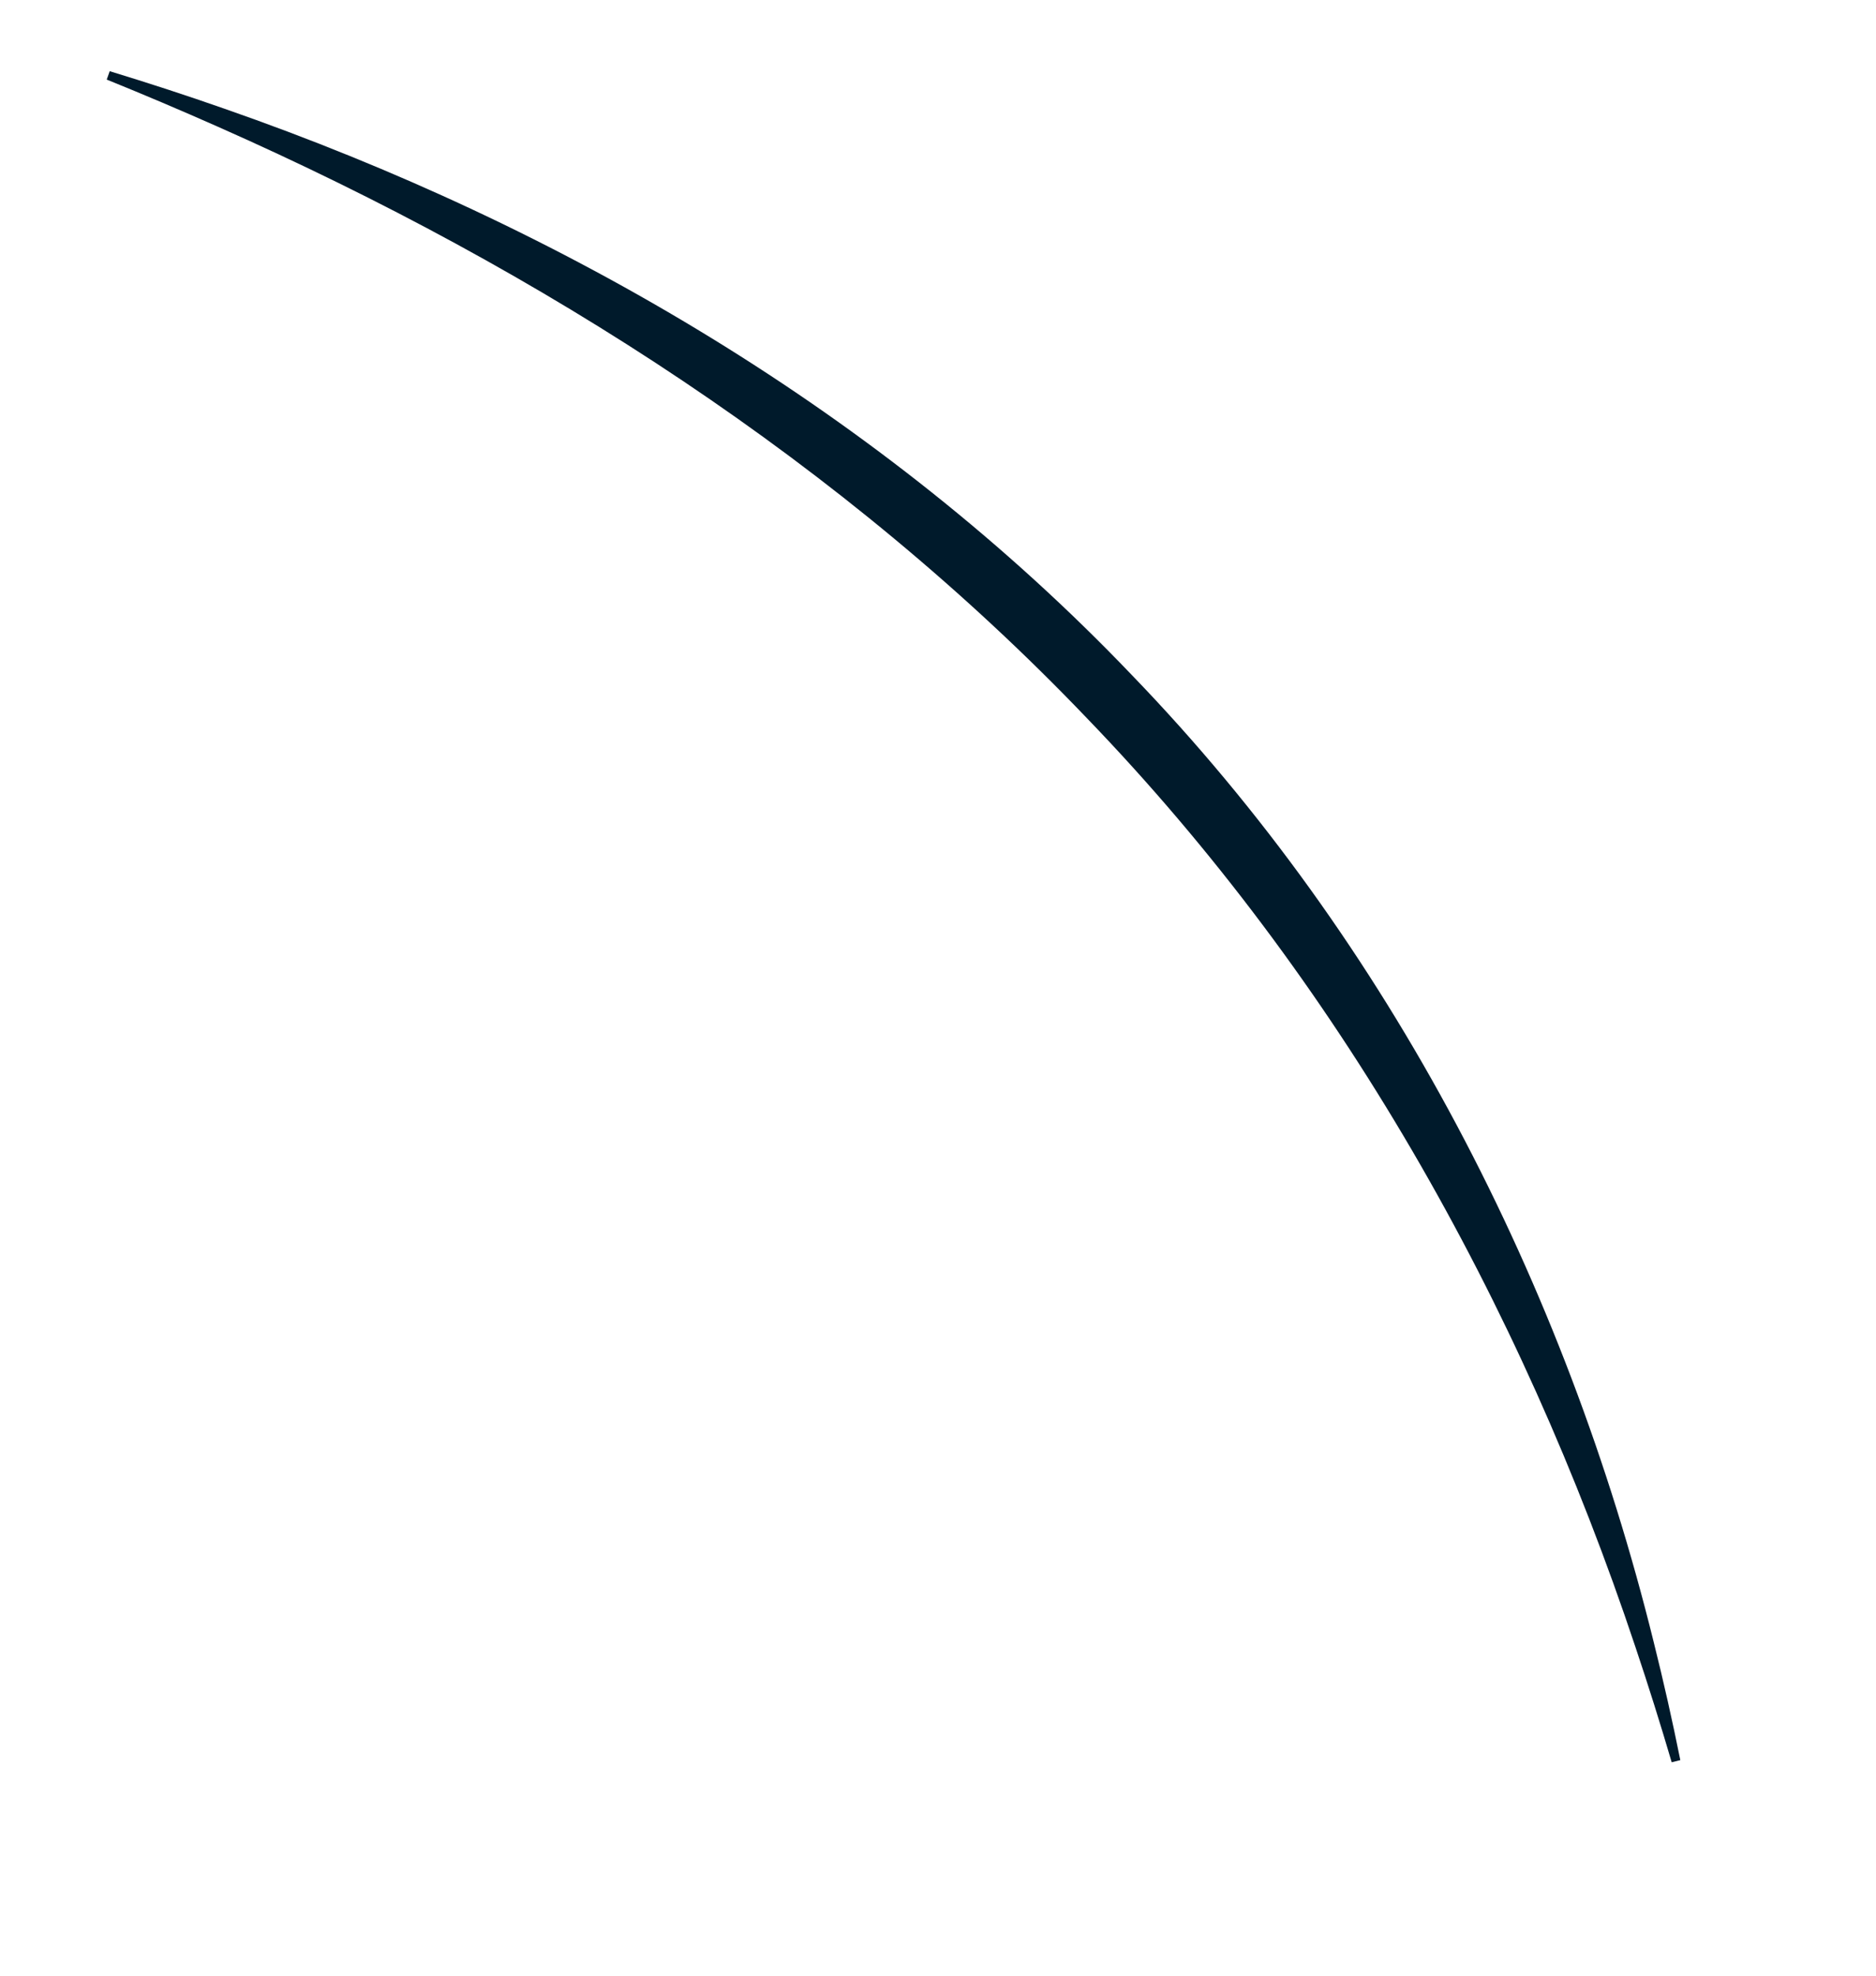
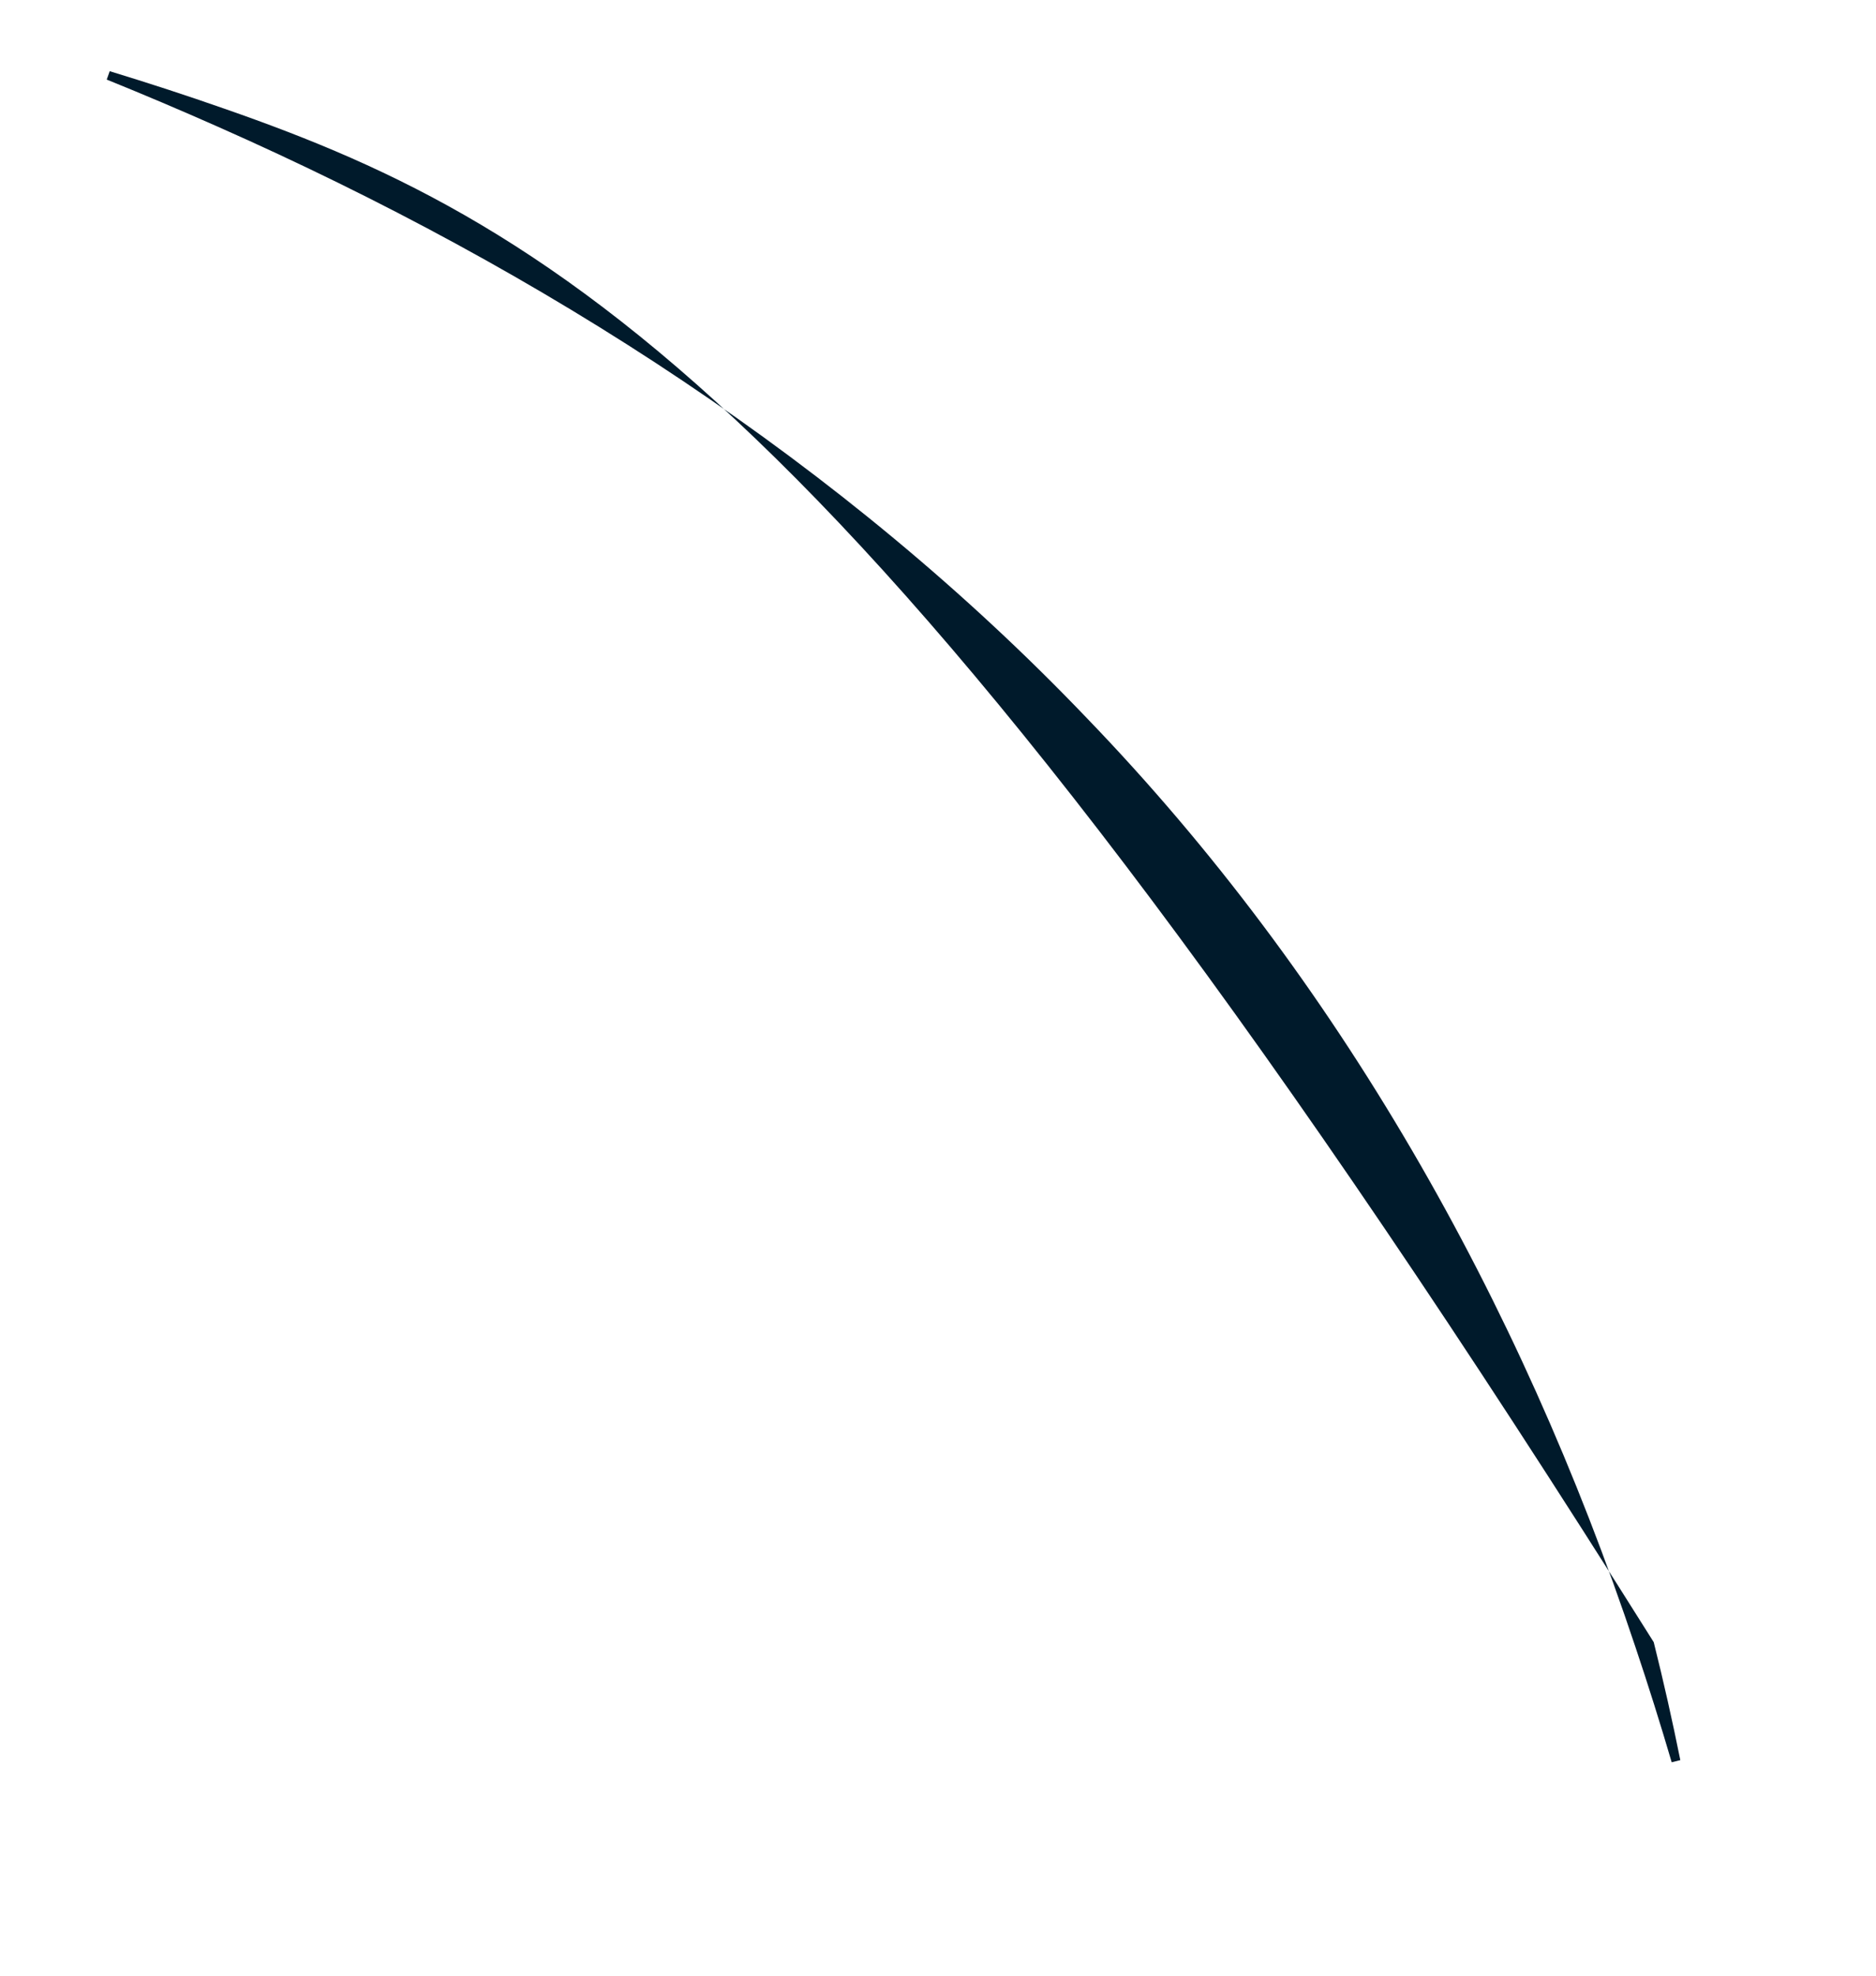
<svg xmlns="http://www.w3.org/2000/svg" fill="none" height="100%" overflow="visible" preserveAspectRatio="none" style="display: block;" viewBox="0 0 210.918 222.036" width="100%">
  <g filter="url(#filter0_ddf_0_886)" id="Ellipse 39">
-     <path d="M27.334 21C27.223 21.314 27.111 21.628 27 21.943C31.244 23.661 35.294 25.381 39.47 27.23C75.965 43.369 109.888 65.141 137.184 93.688C165.415 122.948 185.901 159.177 198.888 198.137C200.323 202.409 201.67 206.694 202.947 211.036C203.271 210.956 203.594 210.876 203.918 210.796C203.021 206.346 202.031 201.942 200.928 197.54C191.028 157.432 171.354 118.981 142.236 88.842C114.112 59.407 78.141 38.418 40.263 25.227C35.927 23.707 31.724 22.34 27.334 21Z" fill="#001A2B" />
+     <path d="M27.334 21C27.223 21.314 27.111 21.628 27 21.943C31.244 23.661 35.294 25.381 39.47 27.23C75.965 43.369 109.888 65.141 137.184 93.688C165.415 122.948 185.901 159.177 198.888 198.137C200.323 202.409 201.67 206.694 202.947 211.036C203.271 210.956 203.594 210.876 203.918 210.796C203.021 206.346 202.031 201.942 200.928 197.54C114.112 59.407 78.141 38.418 40.263 25.227C35.927 23.707 31.724 22.34 27.334 21Z" fill="#001A2B" />
  </g>
  <defs>
    <filter color-interpolation-filters="sRGB" filterUnits="userSpaceOnUse" height="222.036" id="filter0_ddf_0_886" width="210.918" x="-3.72529e-07" y="1.19209e-07">
      <feFlood flood-opacity="0" result="BackgroundImageFix" />
      <feColorMatrix in="SourceAlpha" result="hardAlpha" type="matrix" values="0 0 0 0 0 0 0 0 0 0 0 0 0 0 0 0 0 0 127 0" />
      <feOffset dx="-11" dy="-5" />
      <feGaussianBlur stdDeviation="8" />
      <feComposite in2="hardAlpha" operator="out" />
      <feColorMatrix type="matrix" values="0 0 0 0 0.021 0 0 0 0 0.183 0 0 0 0 0.288 0 0 0 1 0" />
      <feBlend in2="BackgroundImageFix" mode="normal" result="effect1_dropShadow_0_886" />
      <feColorMatrix in="SourceAlpha" result="hardAlpha" type="matrix" values="0 0 0 0 0 0 0 0 0 0 0 0 0 0 0 0 0 0 127 0" />
      <feOffset dx="-4" dy="-8" />
      <feGaussianBlur stdDeviation="5.5" />
      <feComposite in2="hardAlpha" operator="out" />
      <feColorMatrix type="matrix" values="0 0 0 0 0.113 0 0 0 0 0.369 0 0 0 0 0.534 0 0 0 1 0" />
      <feBlend in2="effect1_dropShadow_0_886" mode="normal" result="effect2_dropShadow_0_886" />
      <feBlend in="SourceGraphic" in2="effect2_dropShadow_0_886" mode="normal" result="shape" />
      <feGaussianBlur result="effect3_foregroundBlur_0_886" stdDeviation="3.5" />
    </filter>
  </defs>
</svg>